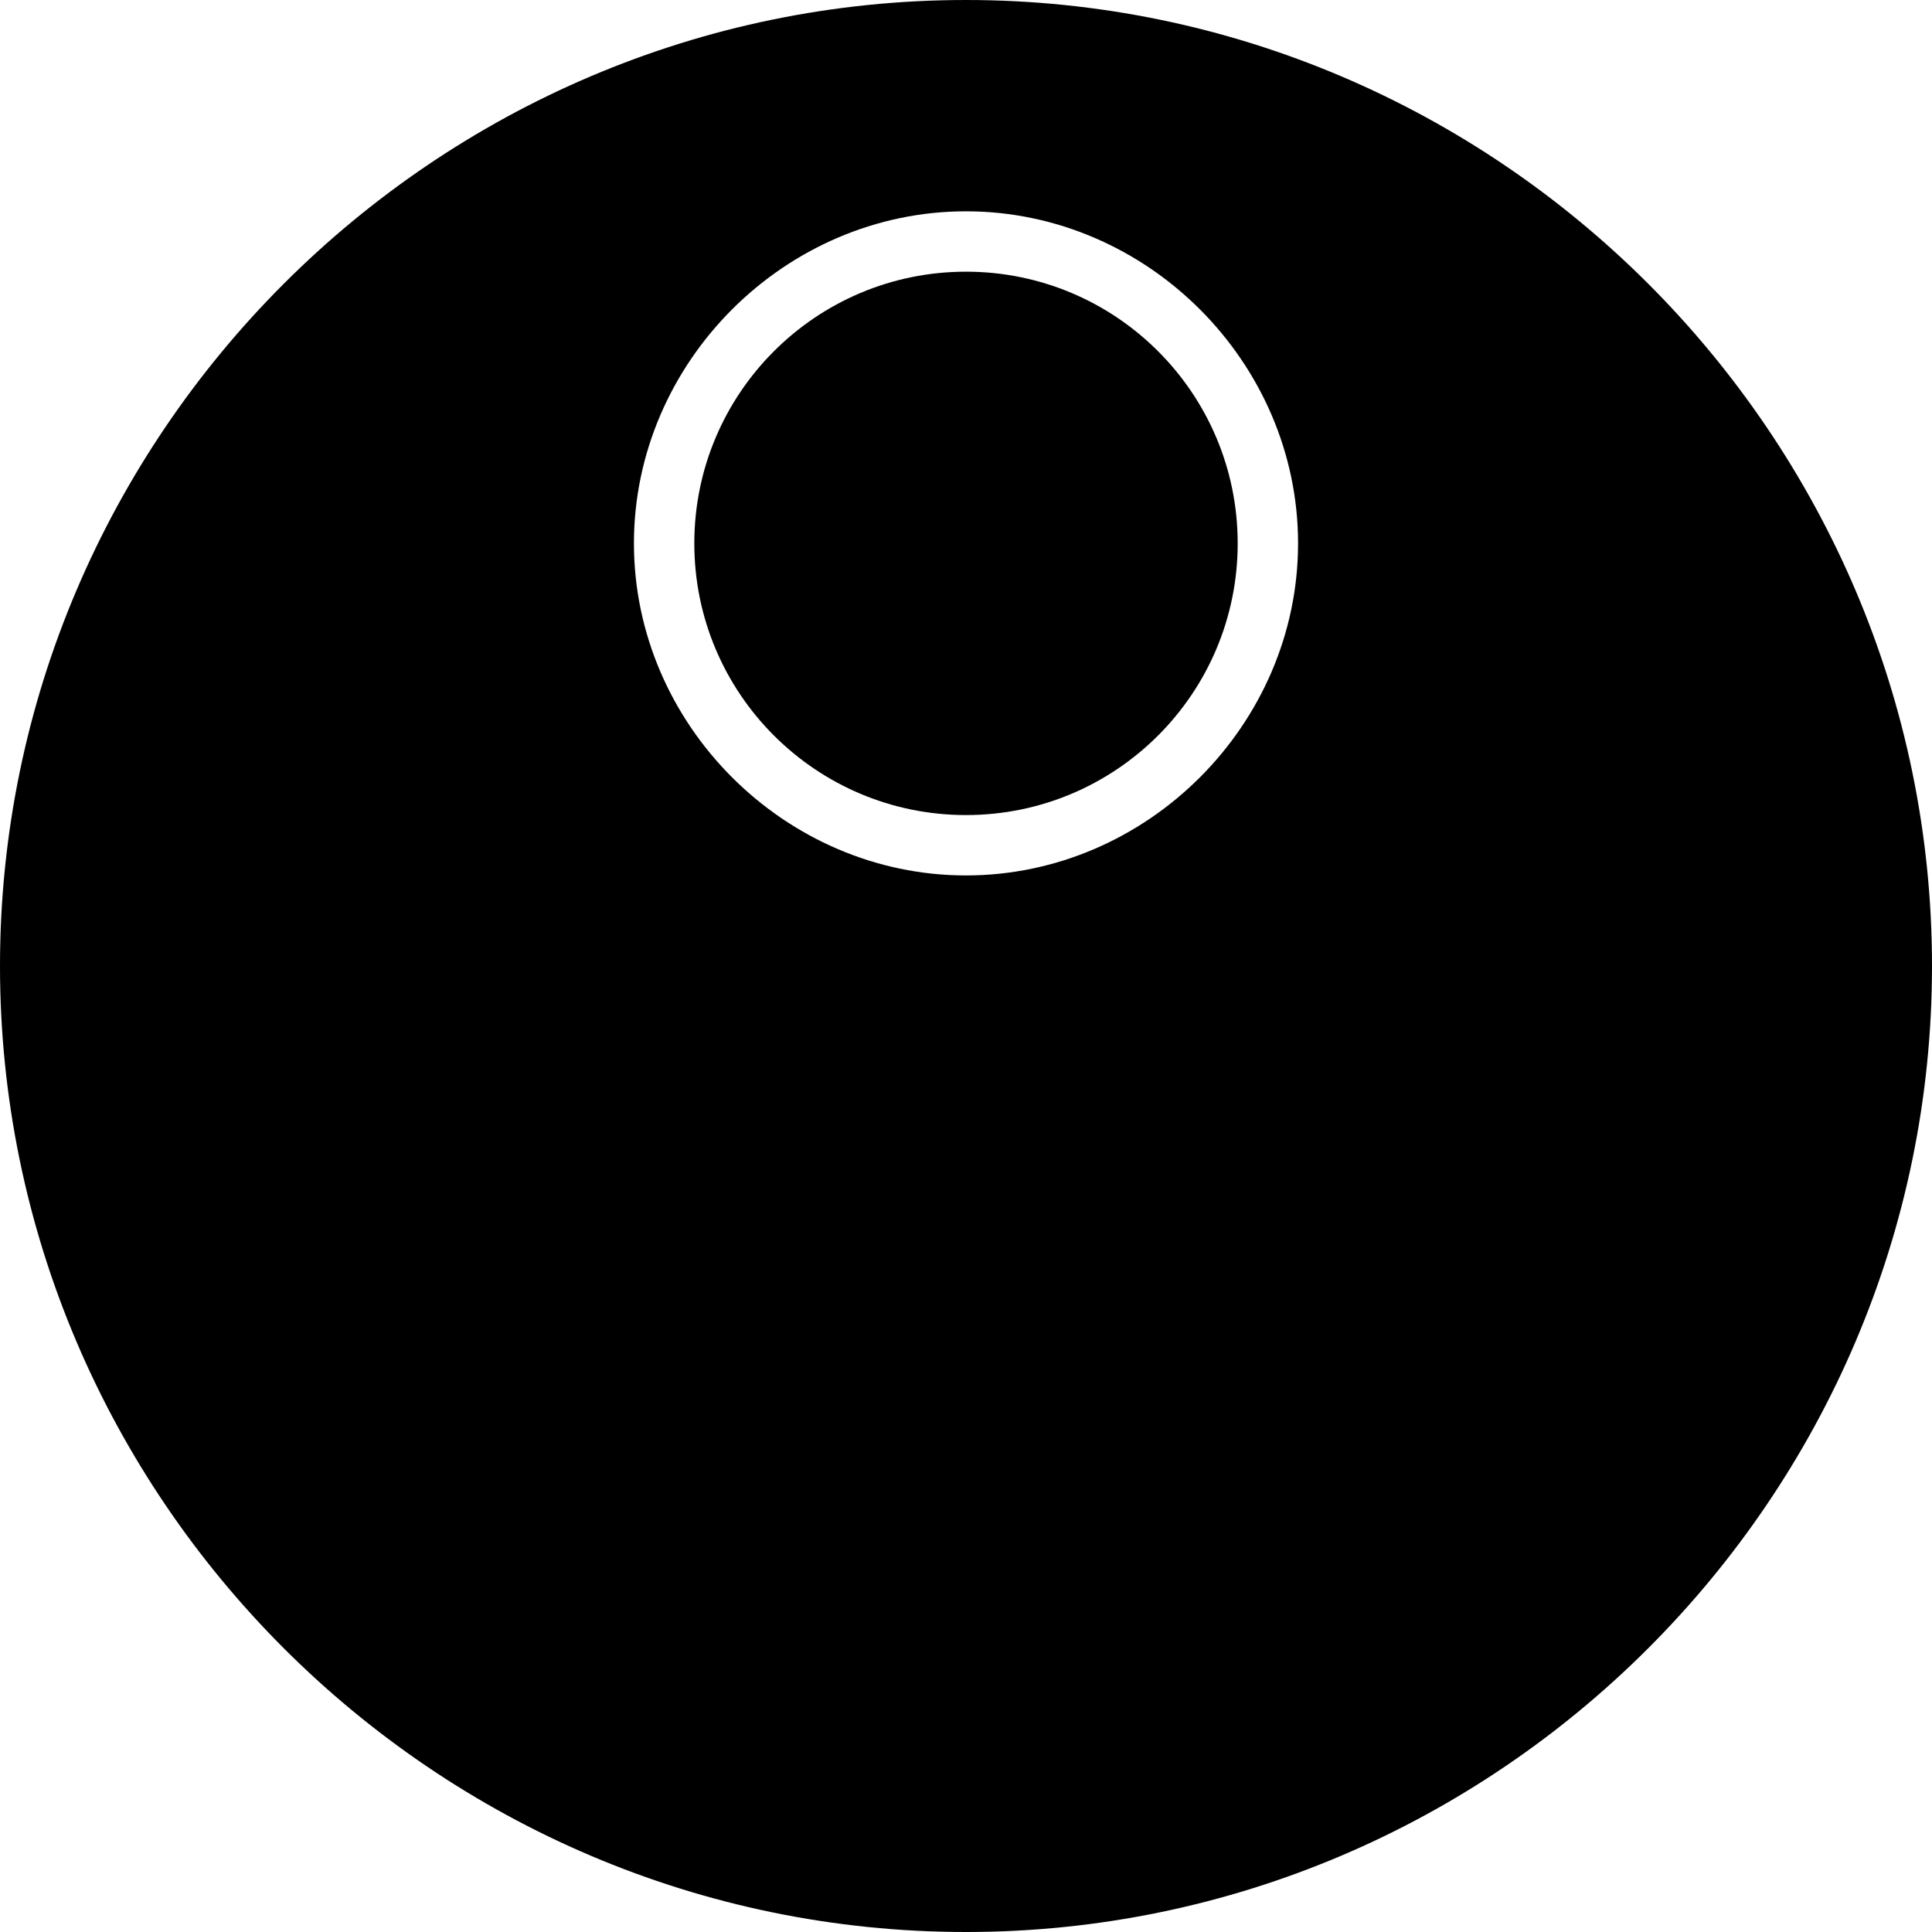
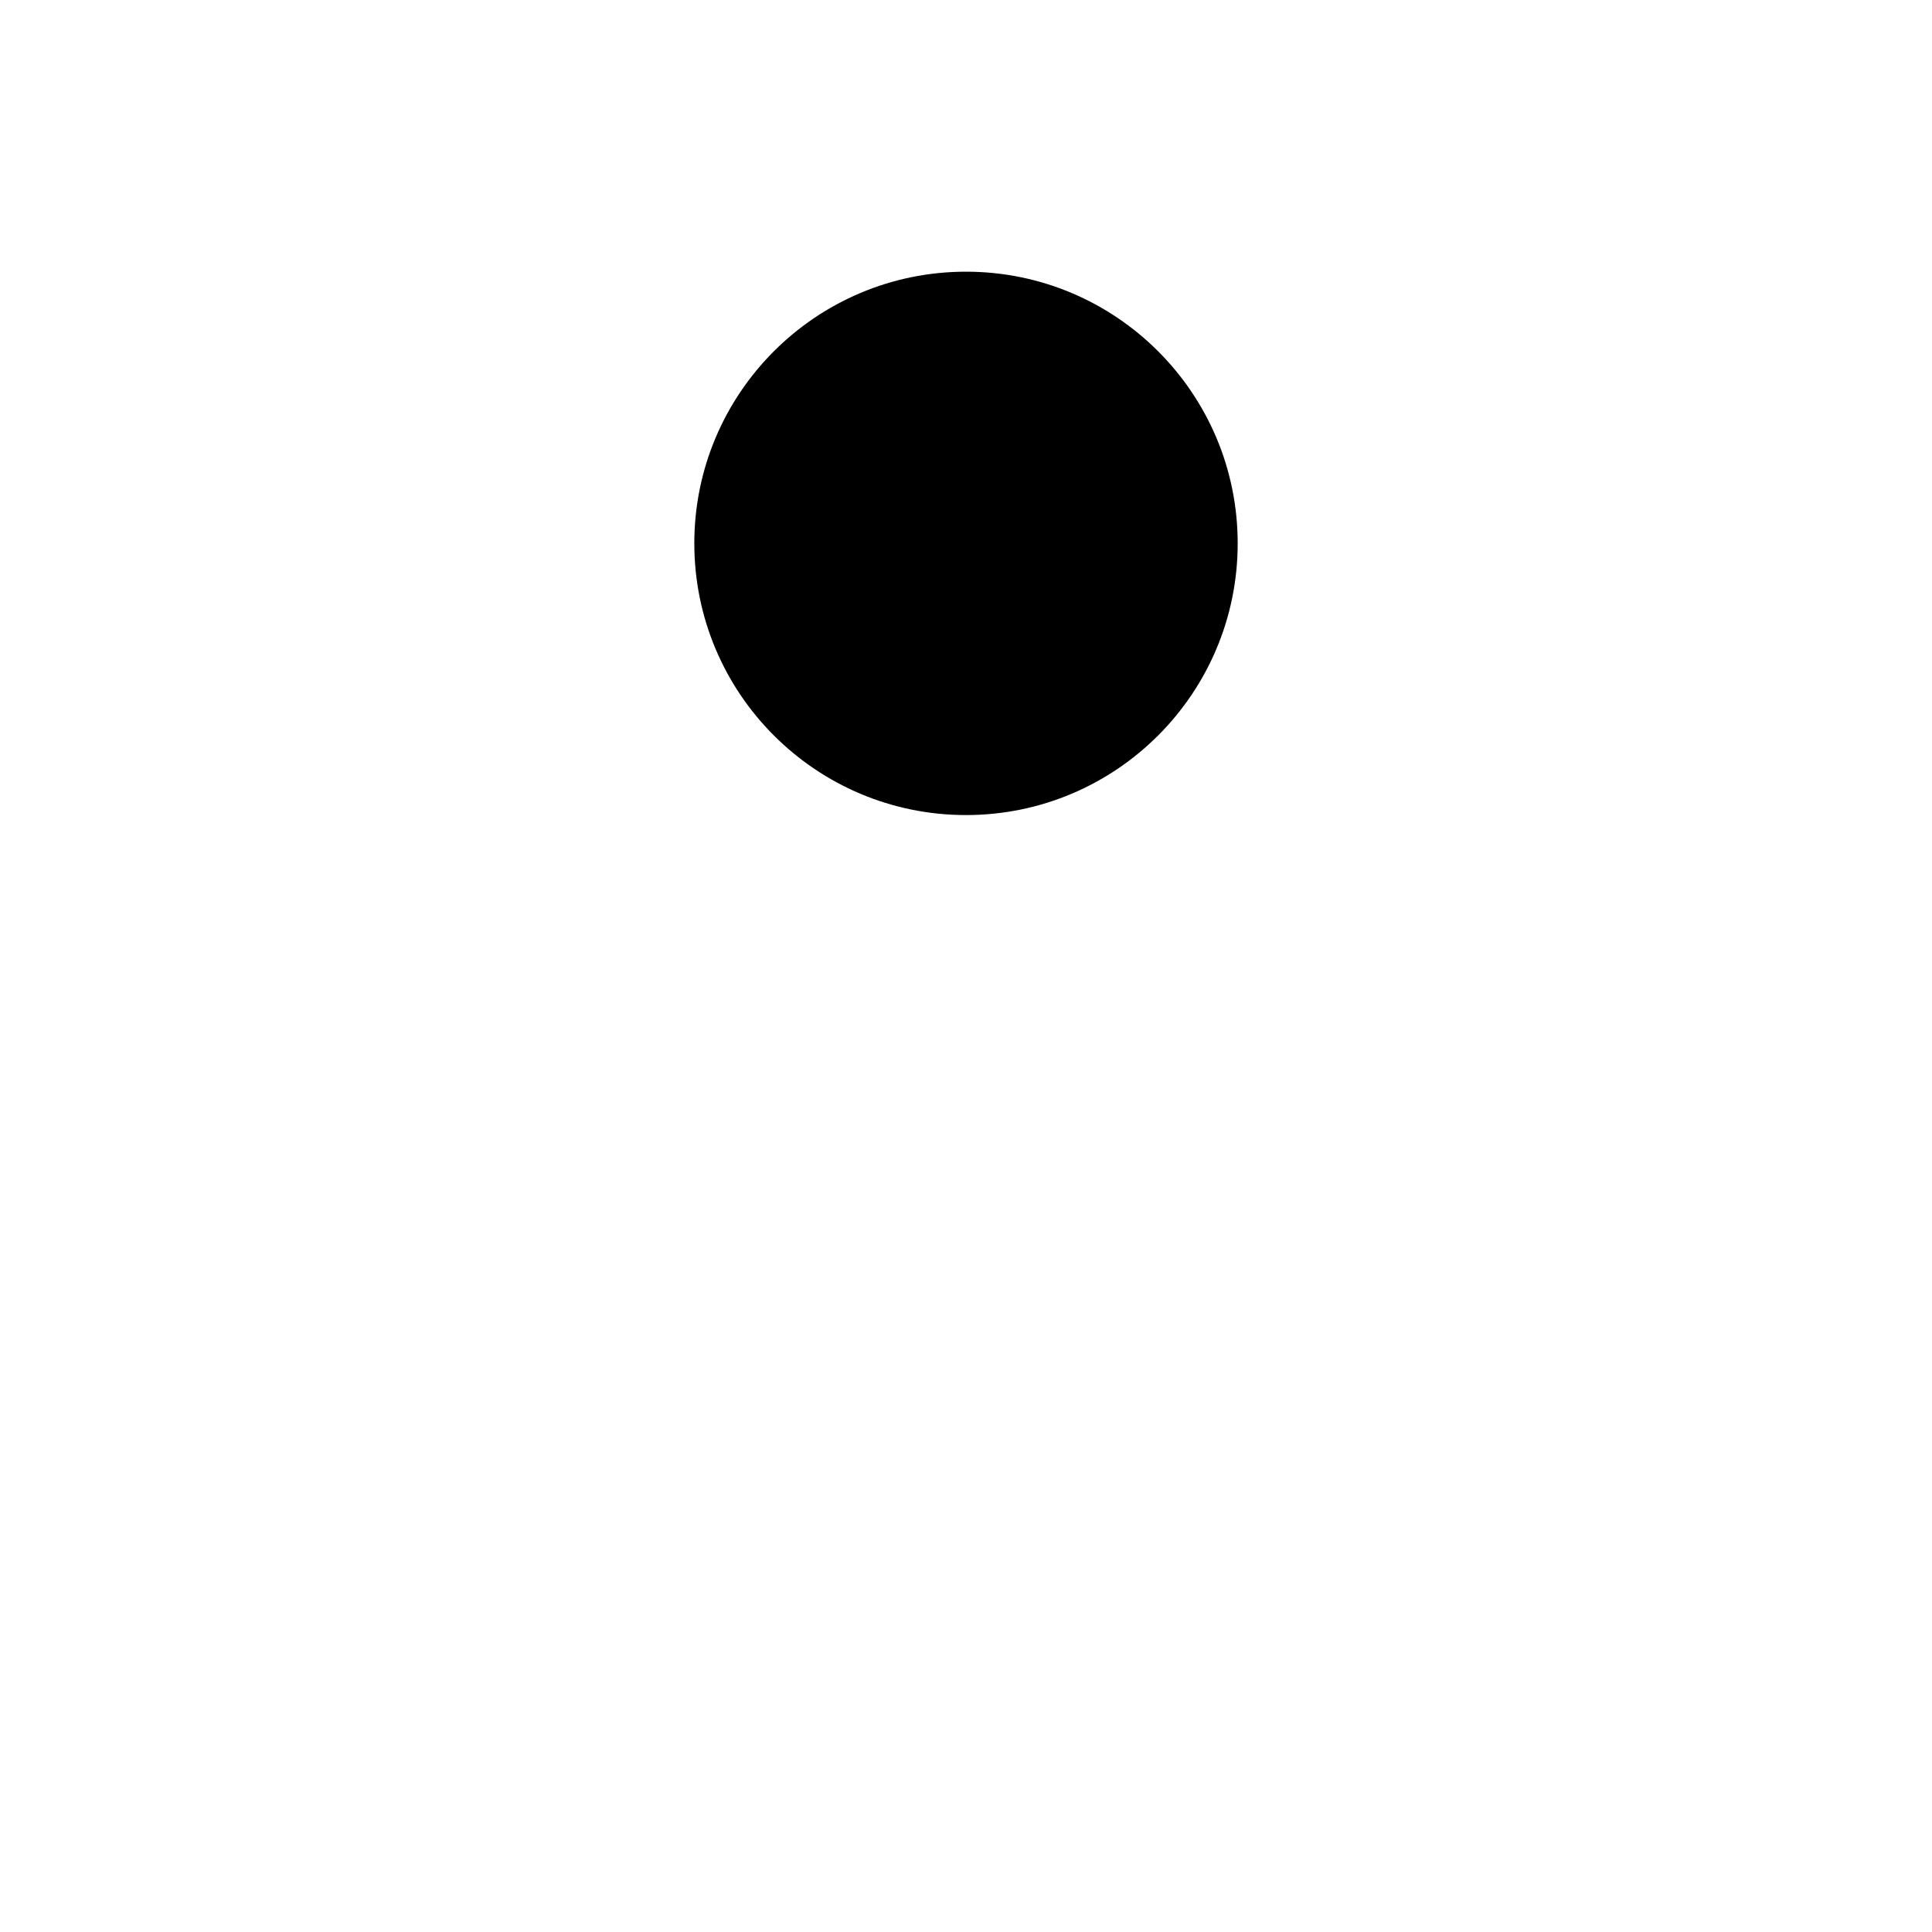
<svg xmlns="http://www.w3.org/2000/svg" viewBox="0 0 32 32" style="enable-background:new 0 0 32 32" xml:space="preserve">
  <circle cx="16" cy="9" r="4.5" />
-   <path d="M16 0C7.2 0 0 7.2 0 16s7.2 16 16 16 16-7.2 16-16S24.8 0 16 0zm0 14.5c-3 0-5.5-2.5-5.5-5.5S13 3.5 16 3.5 21.5 6 21.5 9 19 14.5 16 14.5z" />
</svg>